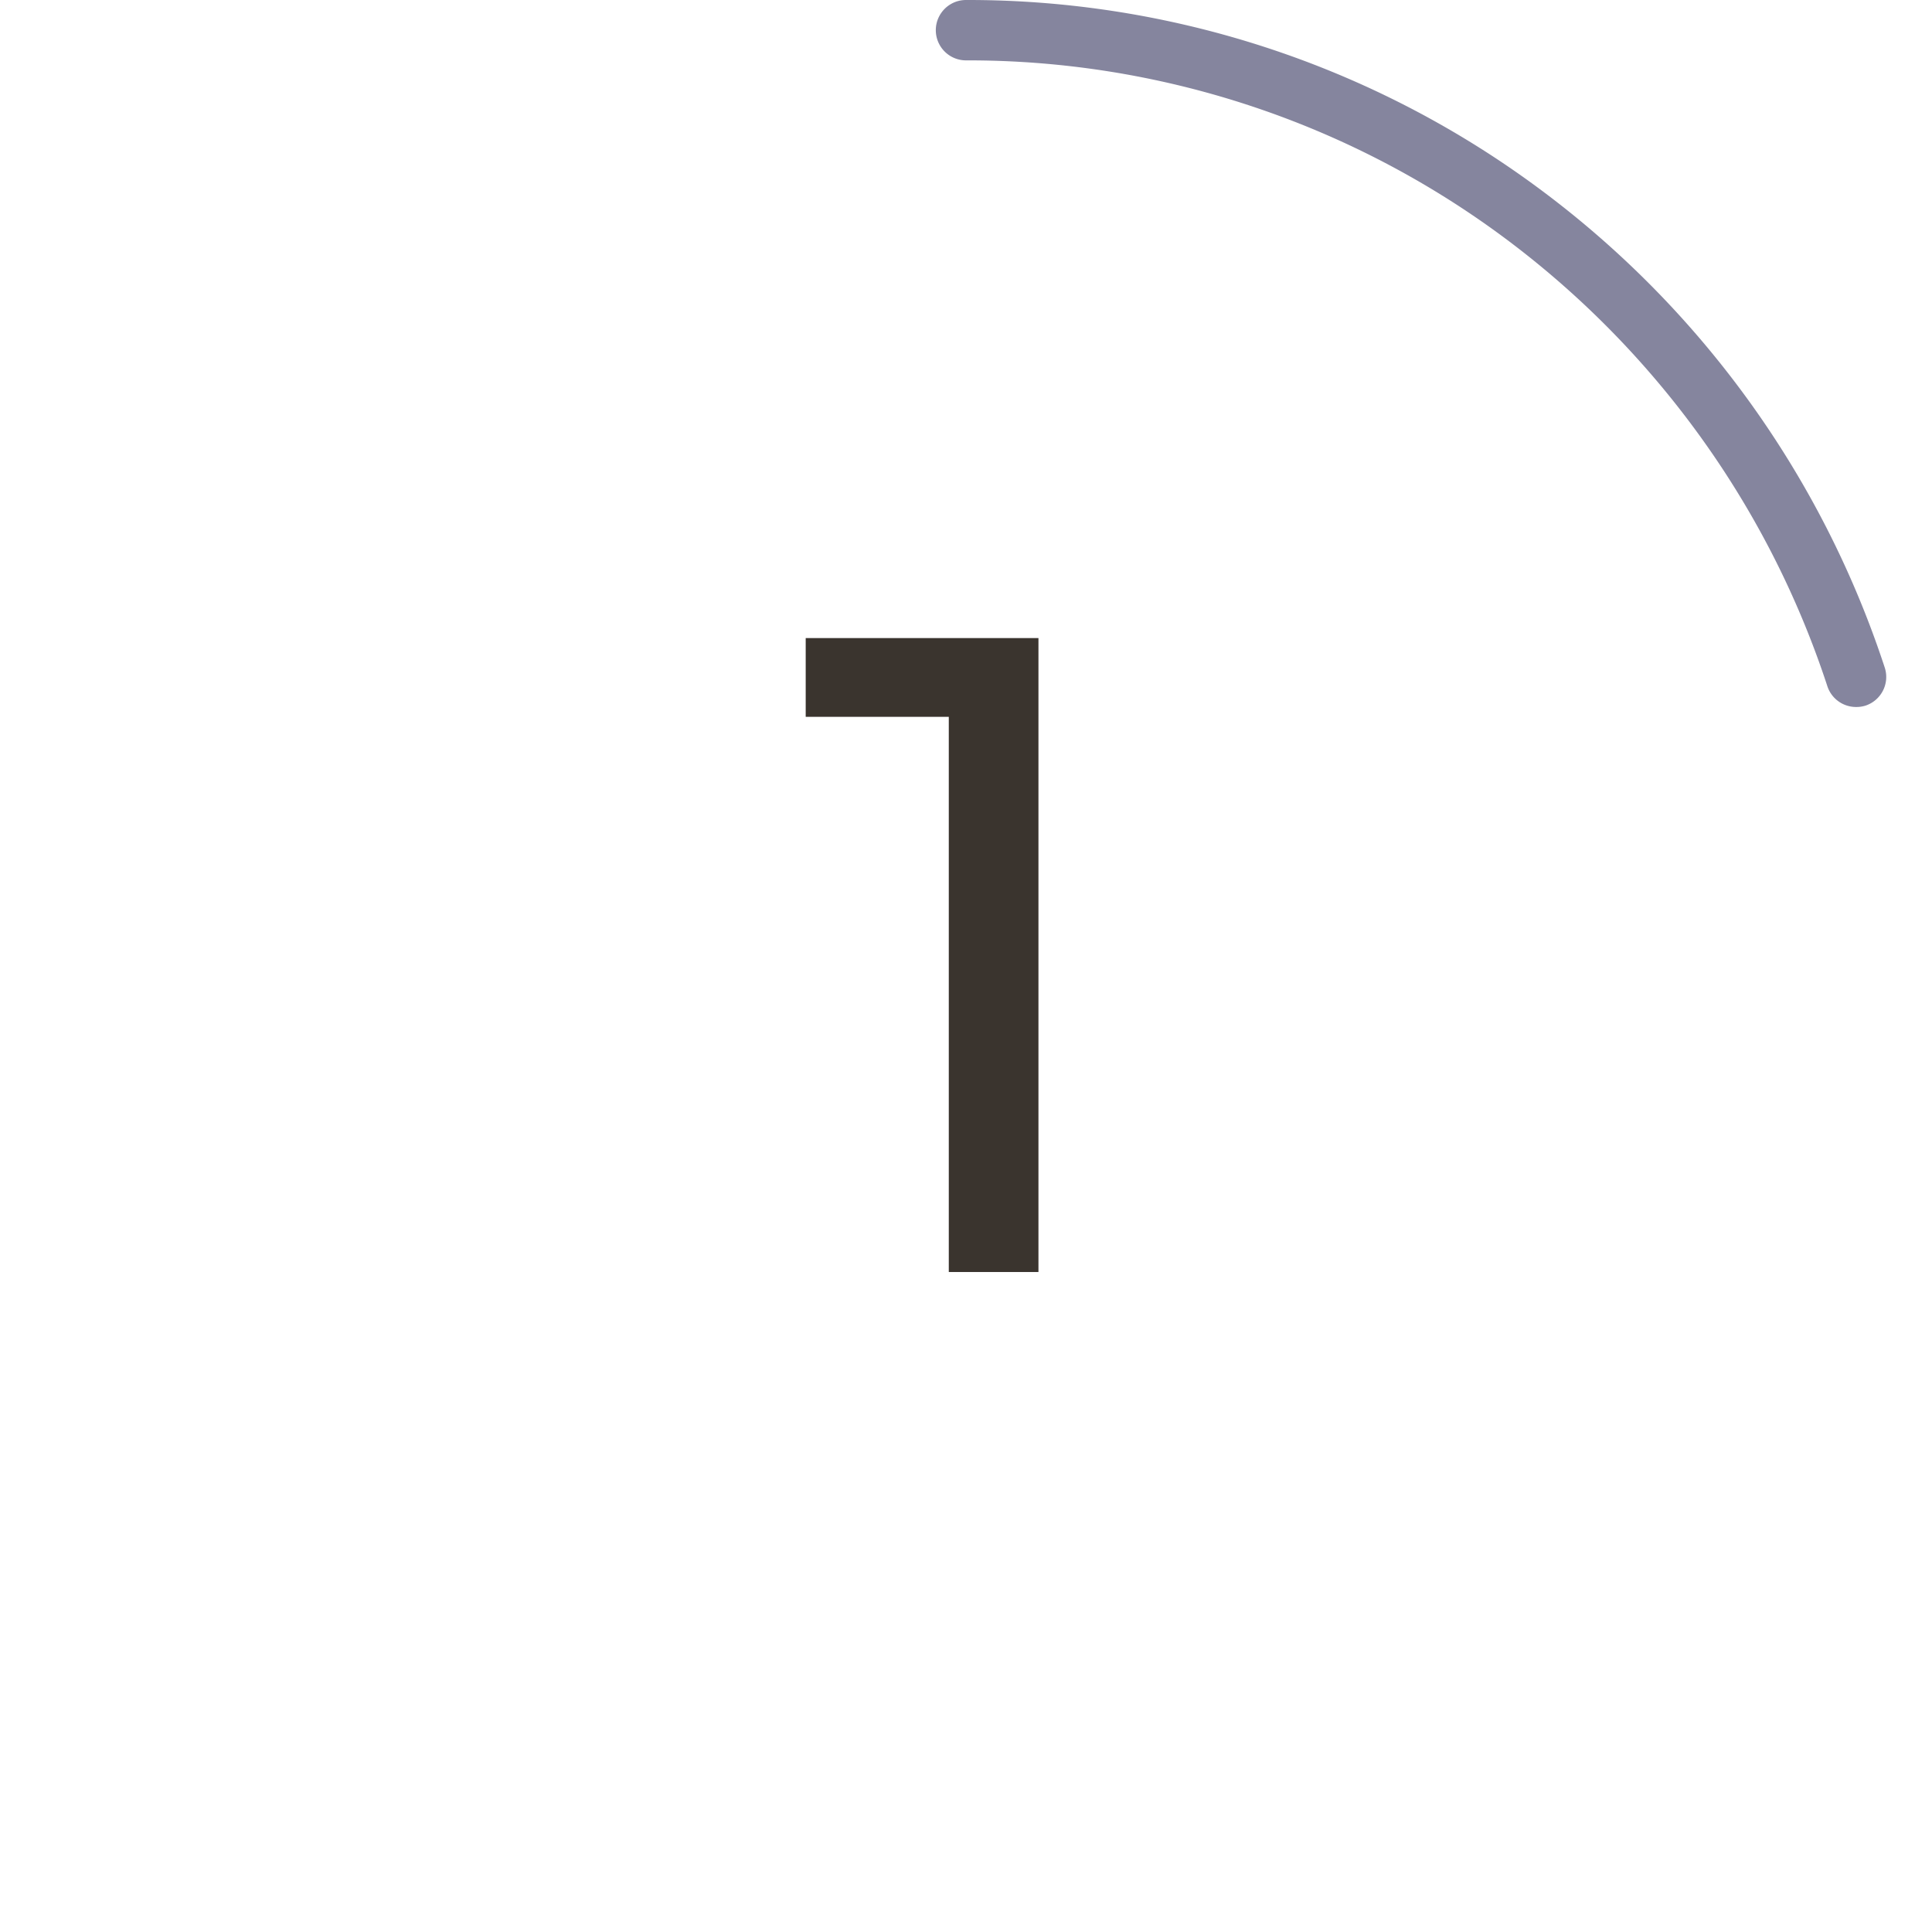
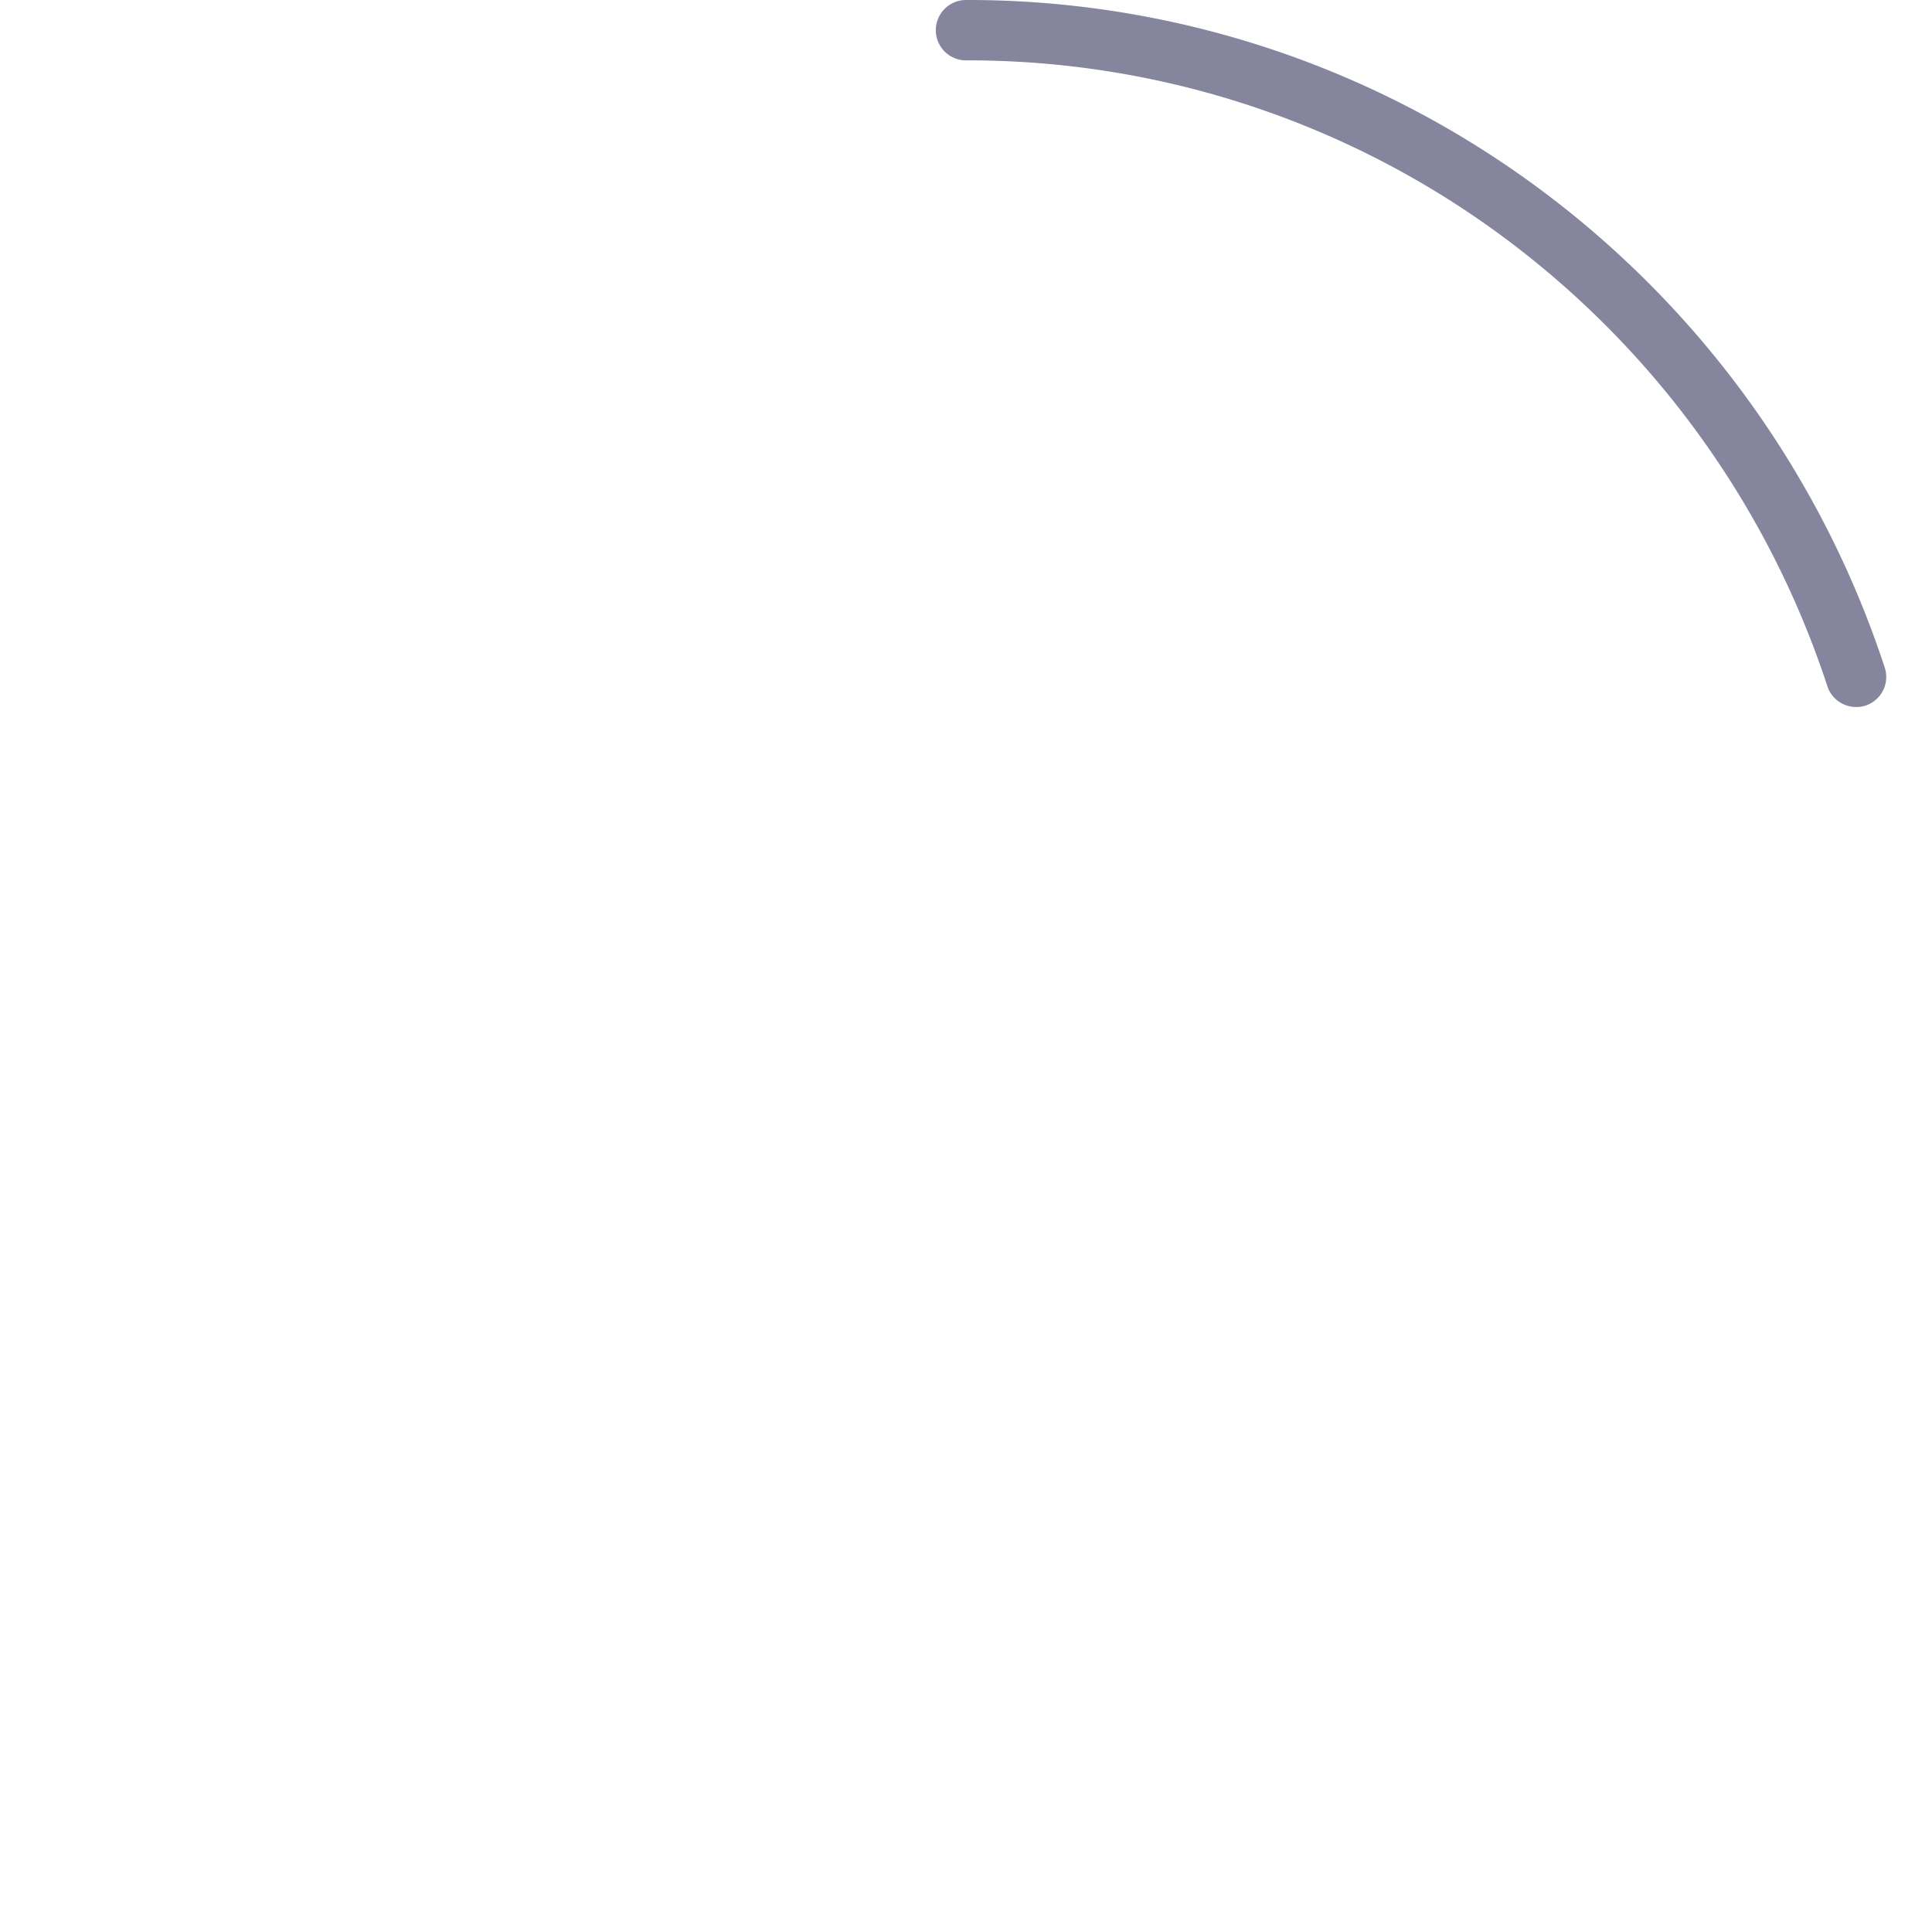
<svg xmlns="http://www.w3.org/2000/svg" id="Layer_1" data-name="Layer 1" viewBox="0 0 64 64">
  <defs>
    <style>
      .cls-1 {
        fill: #85859e;
      }

      .cls-2 {
        fill: #3a342e;
      }
    </style>
  </defs>
  <path class="cls-1" d="M61.484,23.42a1,1,0,0,1-.951-.691,30.251,30.251,0,0,0-10.9-15A29.768,29.768,0,0,0,32,2a1,1,0,0,1,0-2A31.758,31.758,0,0,1,50.807,6.116a32.265,32.265,0,0,1,11.628,16,1,1,0,0,1-.642,1.26A1.012,1.012,0,0,1,61.484,23.42Z" />
-   <path class="cls-2" d="M34.4,21.137v21H31.43V23.746H26.69V21.137Z" />
</svg>